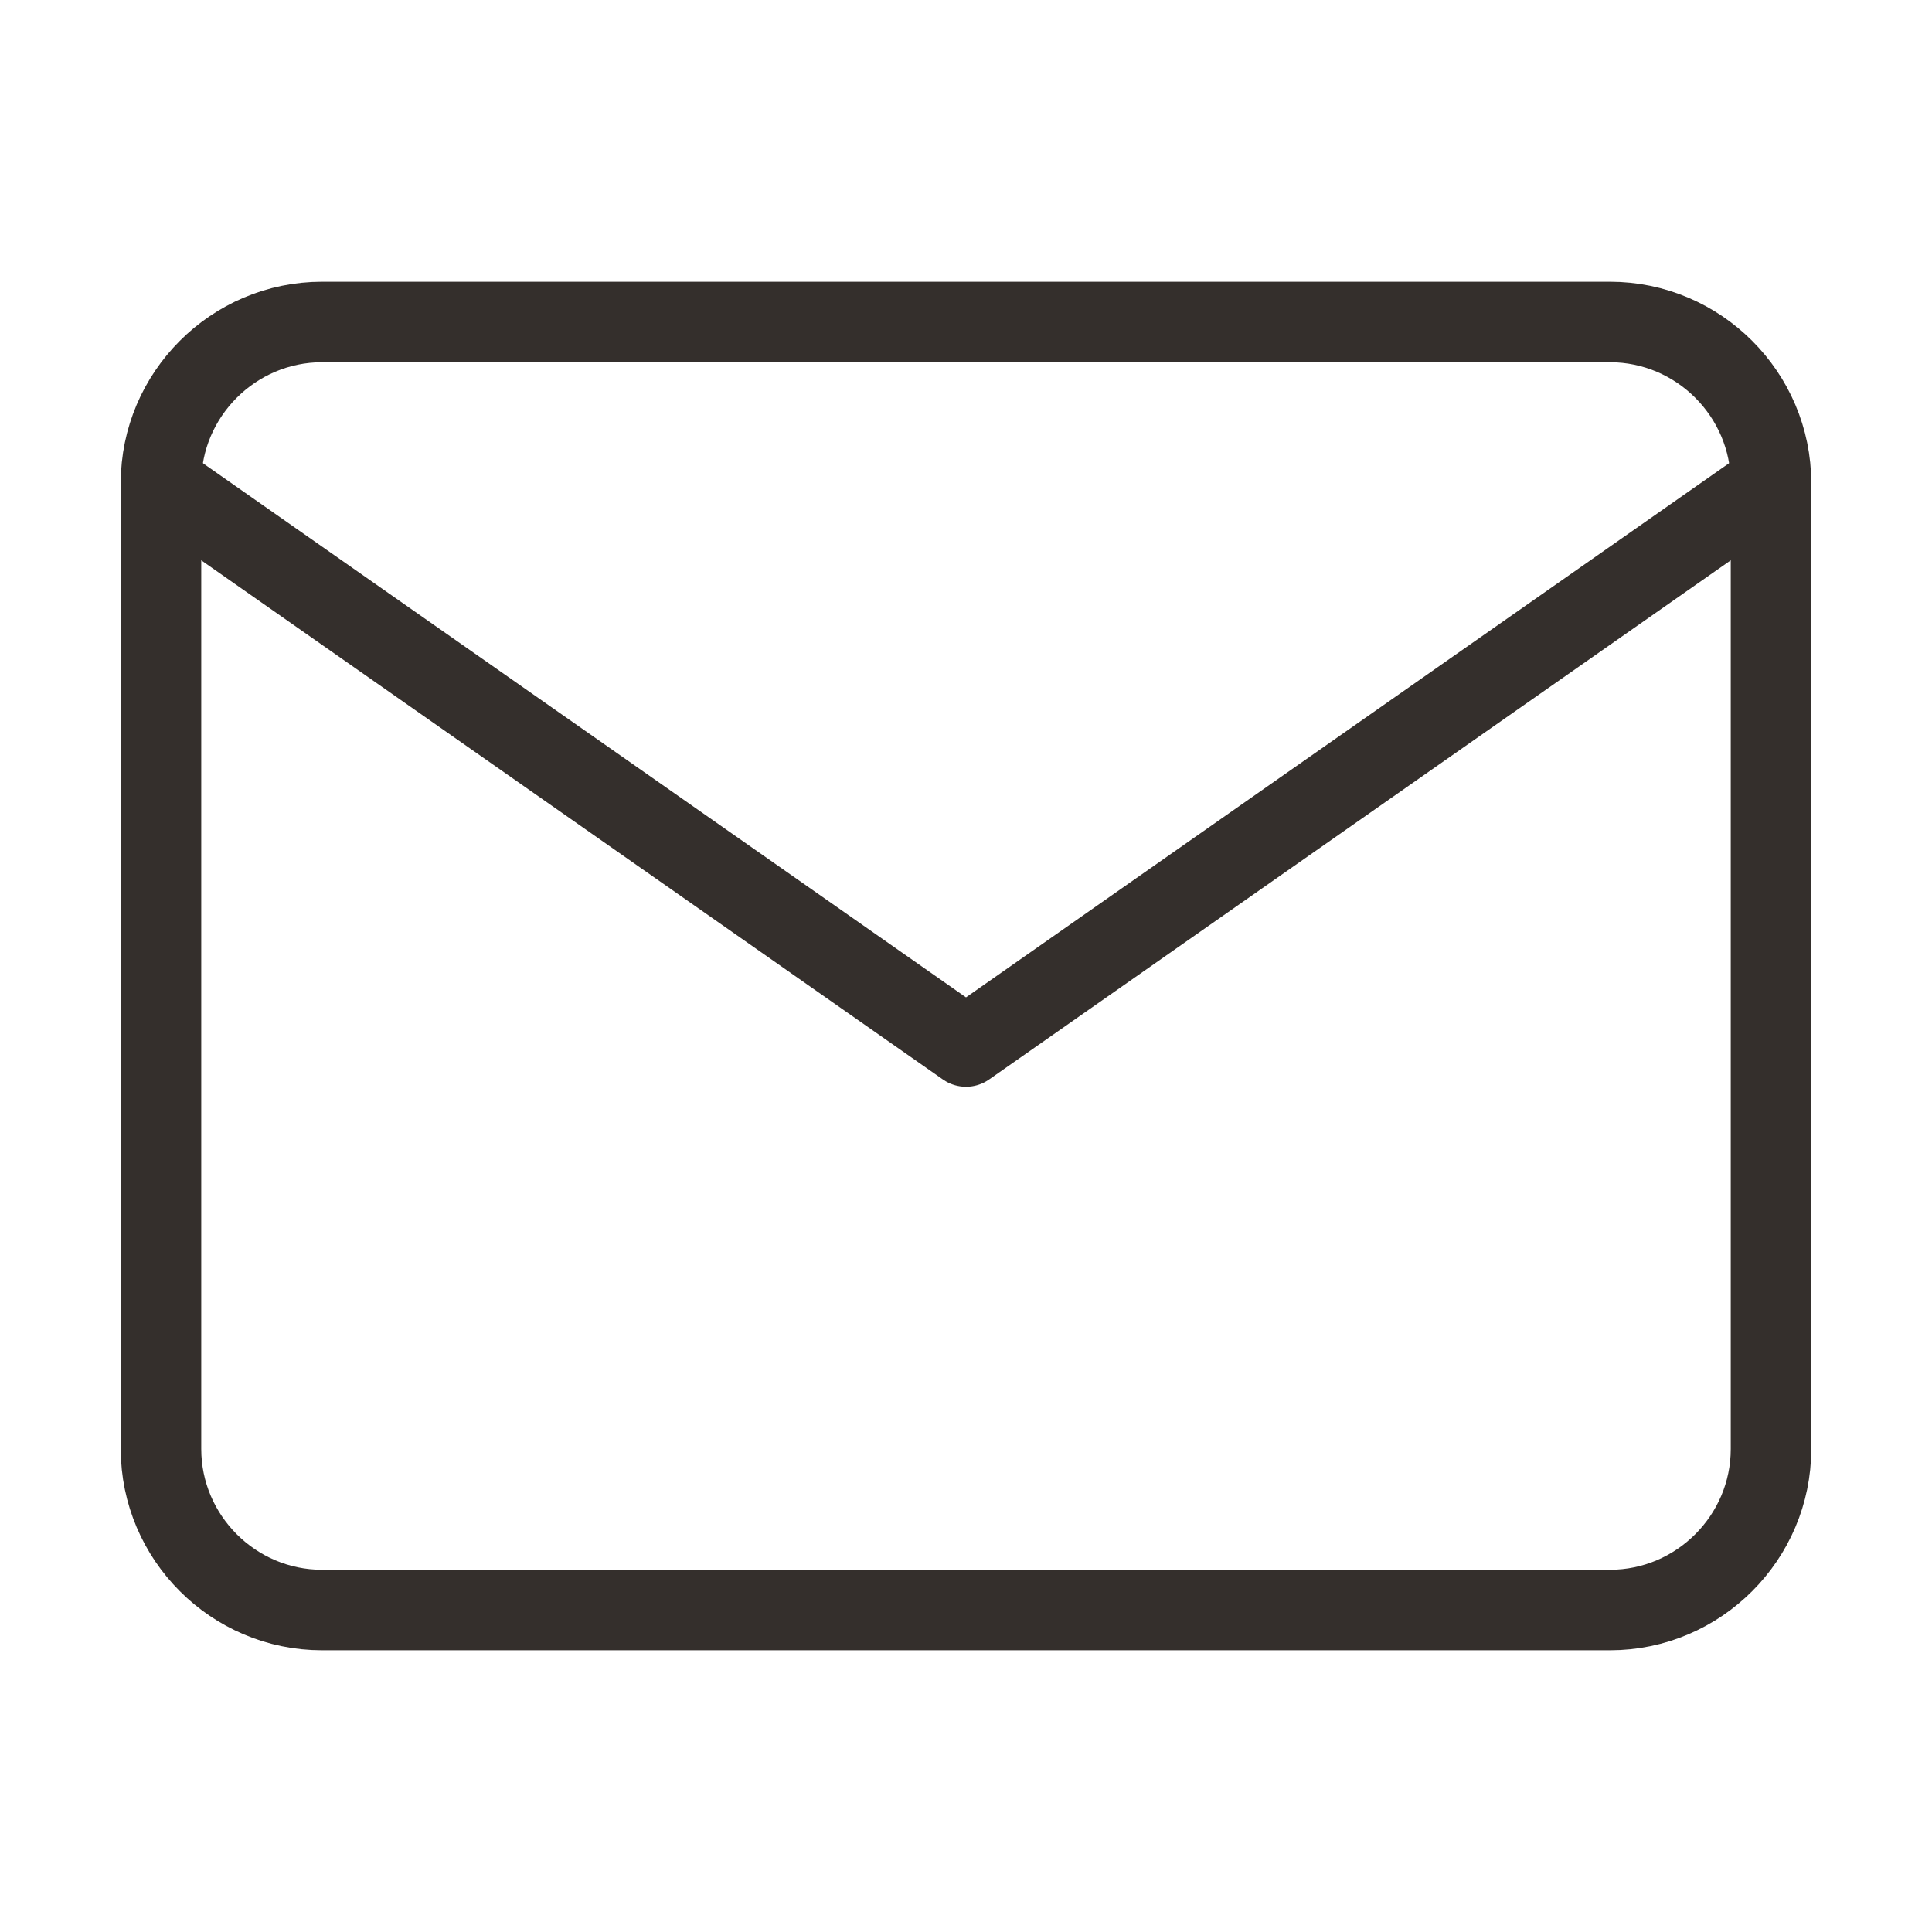
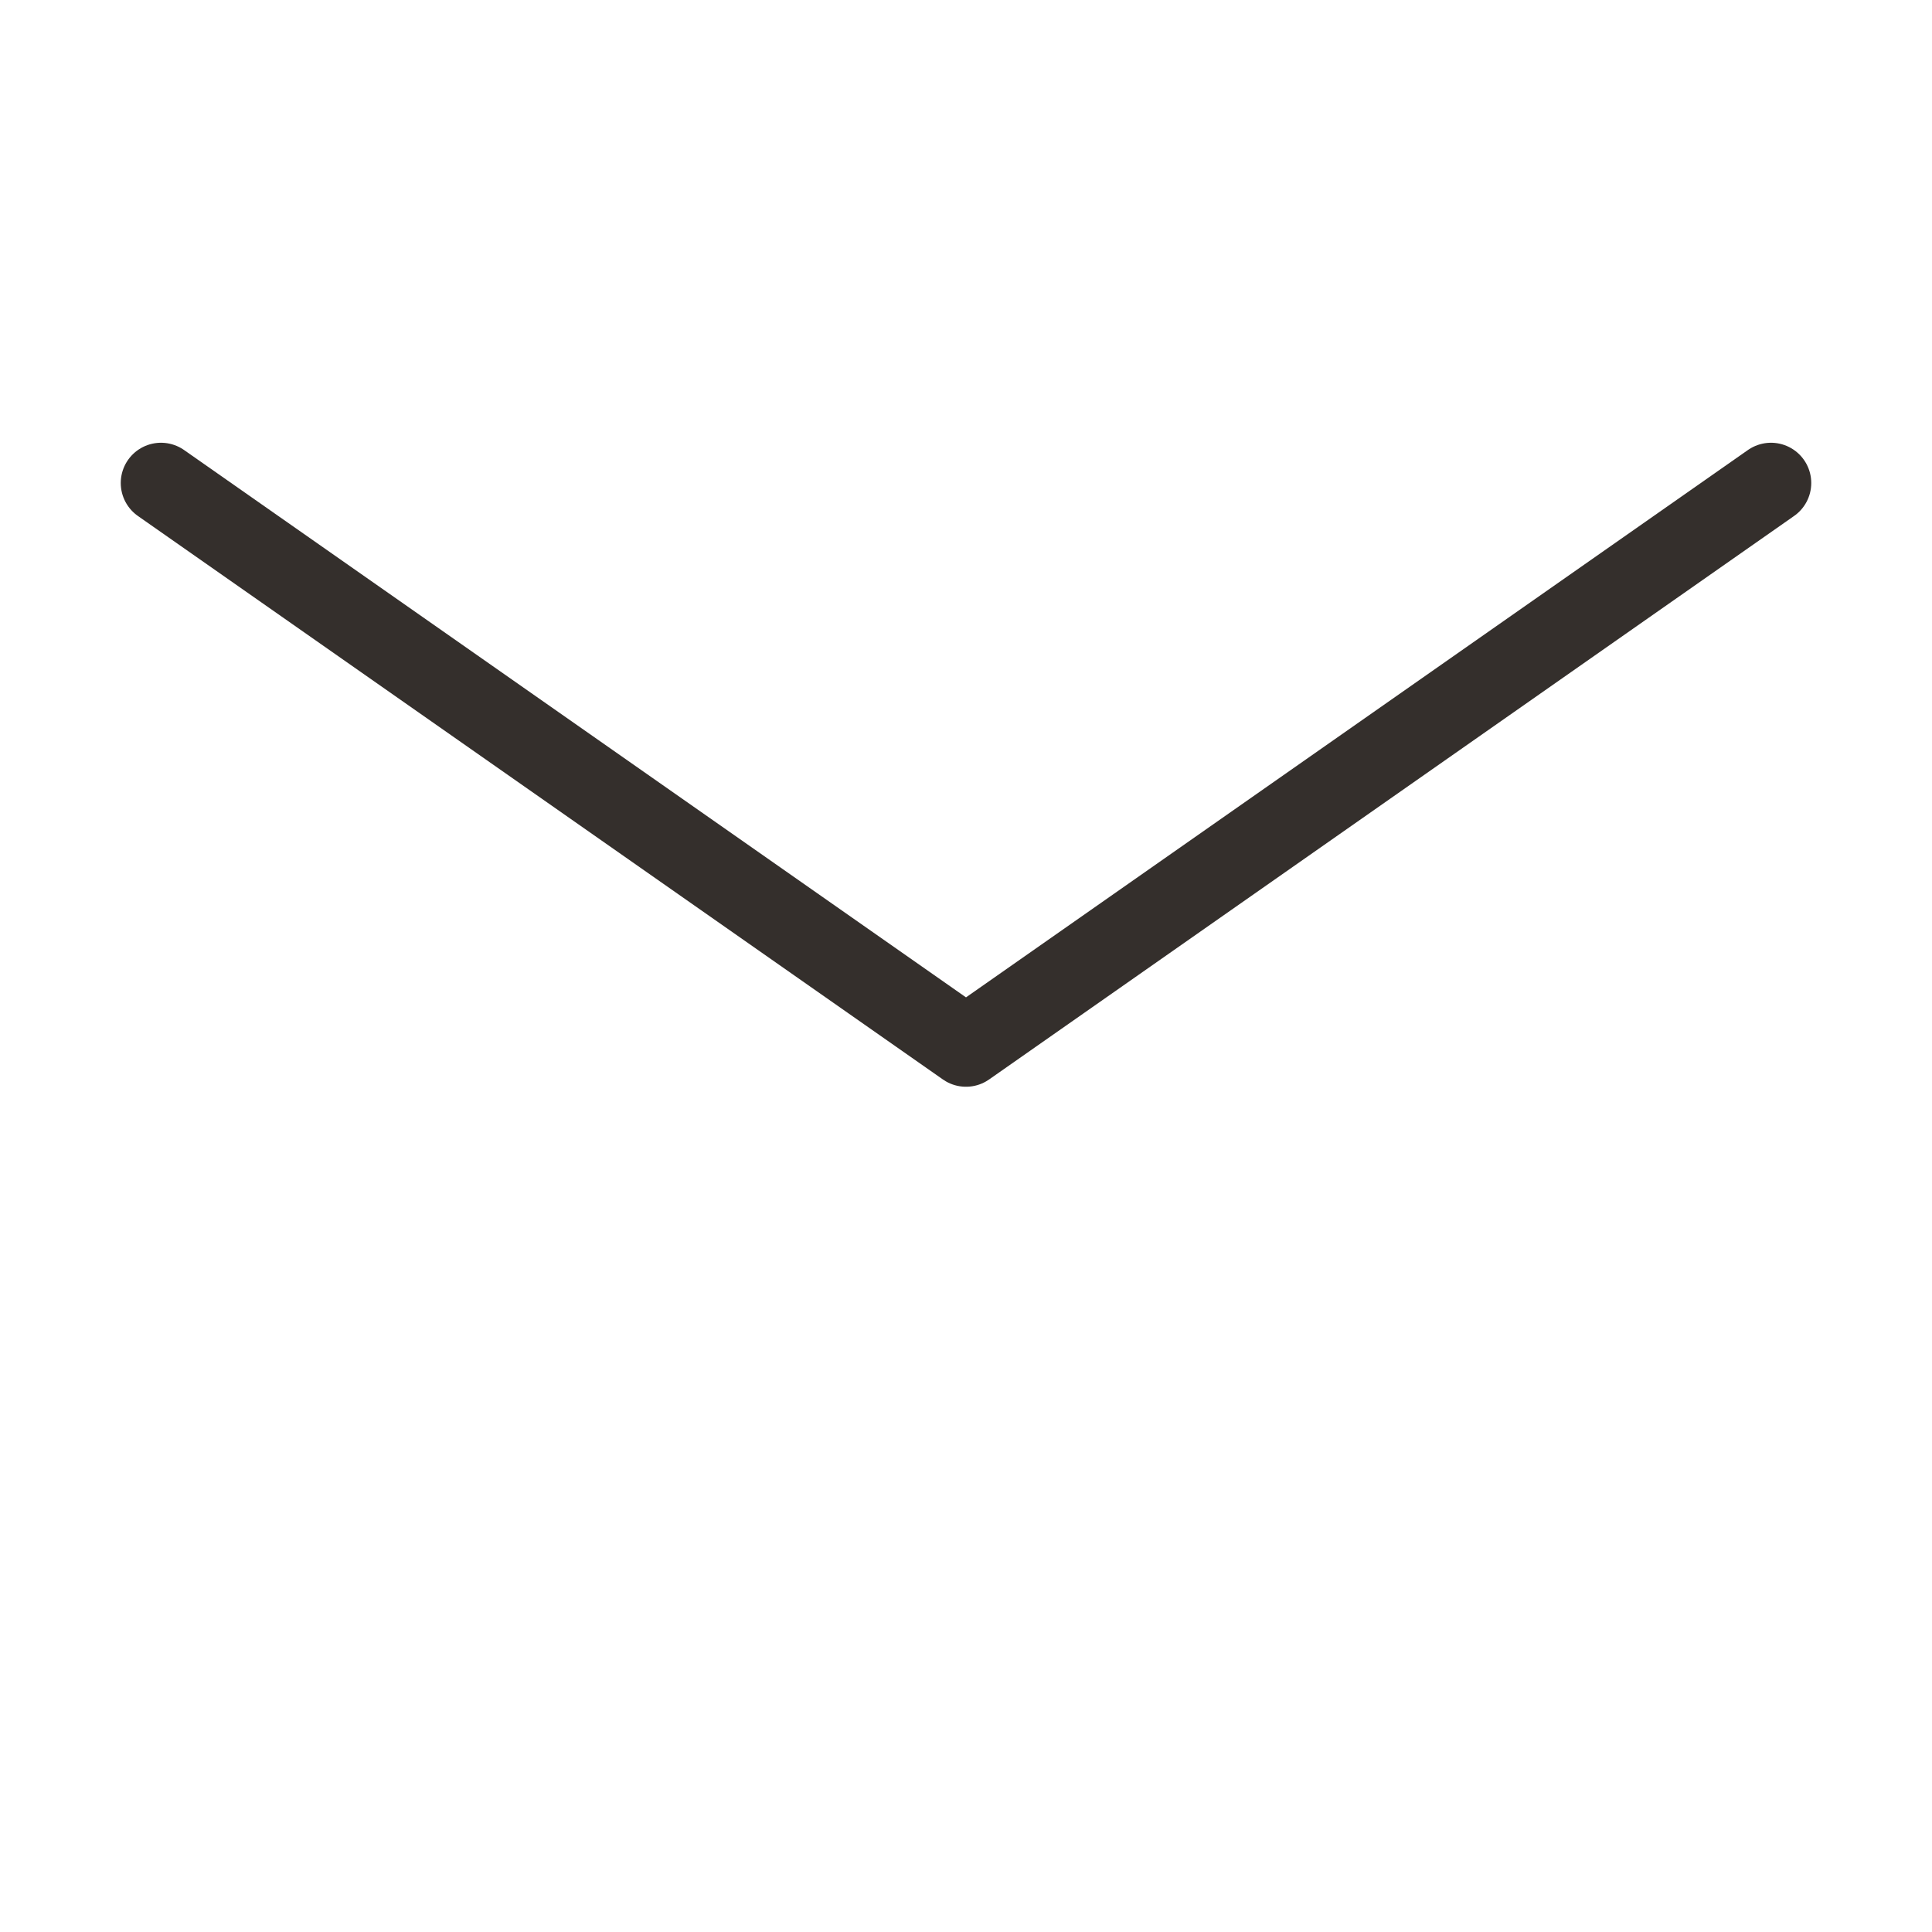
<svg xmlns="http://www.w3.org/2000/svg" width="24" height="24" viewBox="0 0 24 24" fill="none">
-   <path fill-rule="evenodd" clip-rule="evenodd" d="M4 4H20C21.1 4 22 4.9 22 6V18C22 19.1 21.1 20 20 20H4C2.9 20 2 19.1 2 18V6C2 4.9 2.9 4 4 4Z" stroke="#342F2C" stroke-linecap="round" stroke-linejoin="round" />
  <path d="M22 6L12 13L2 6" stroke="#342F2C" stroke-linecap="round" stroke-linejoin="round" />
</svg>